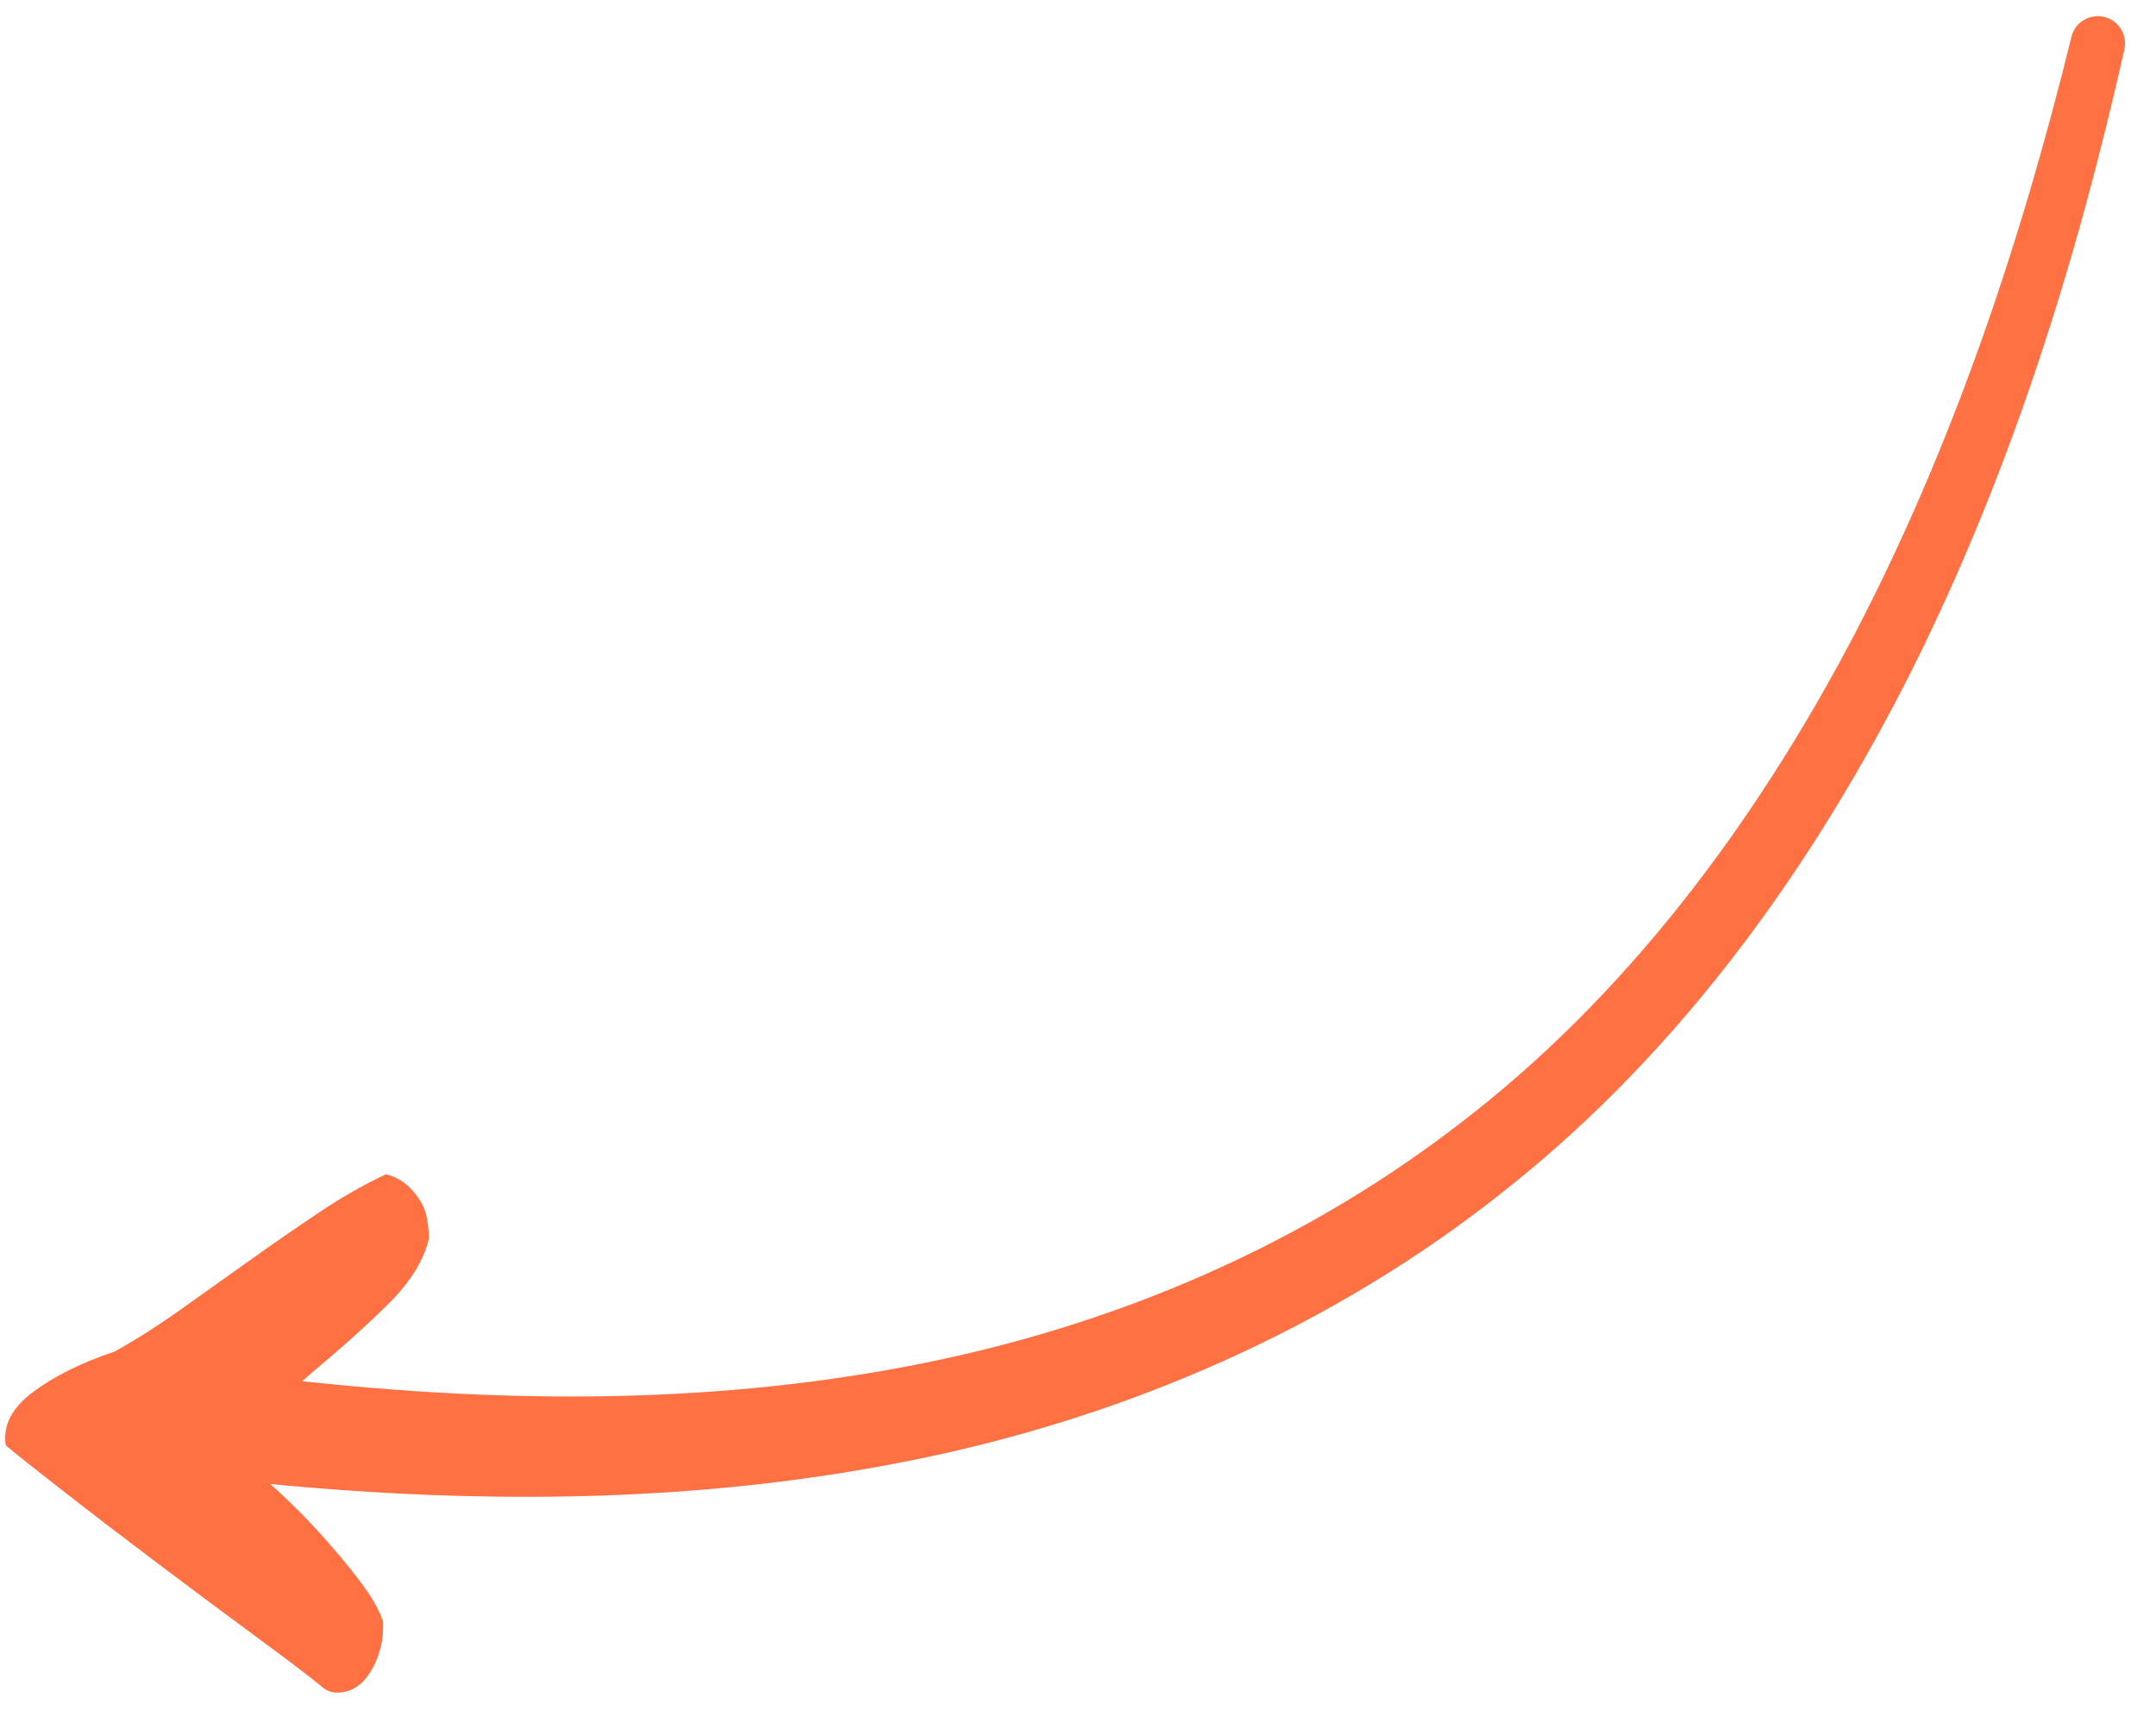
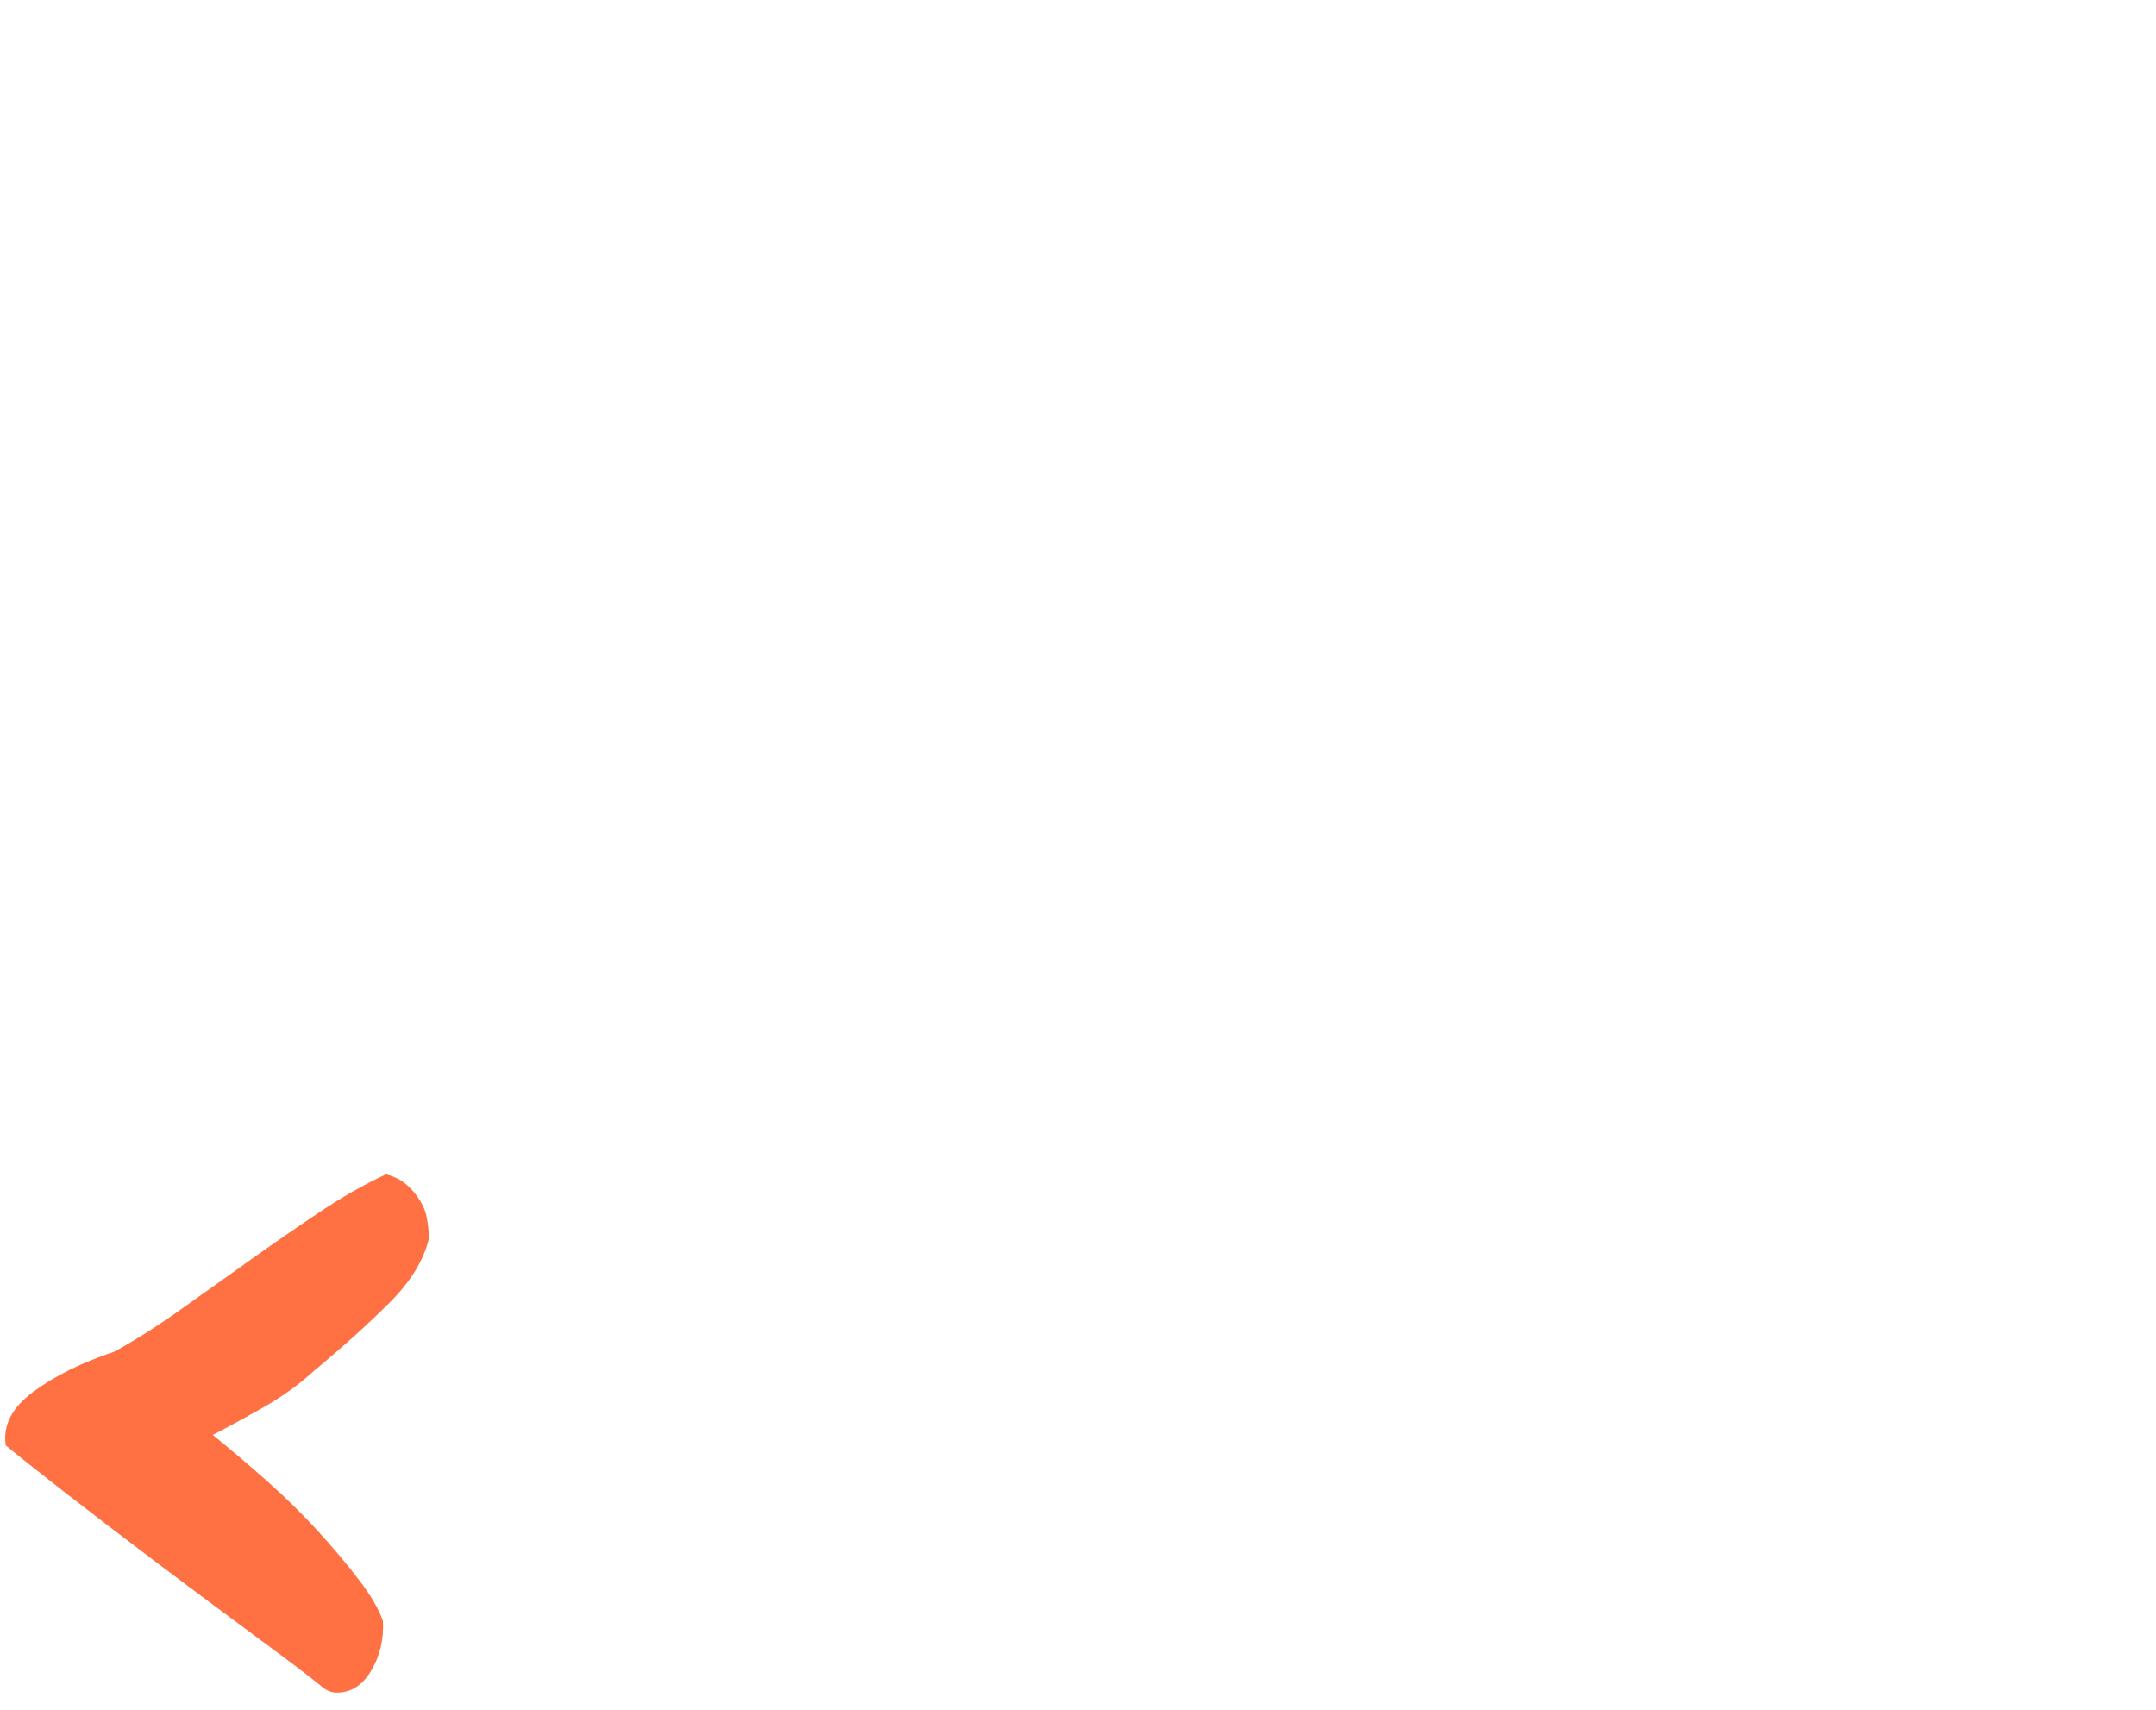
<svg xmlns="http://www.w3.org/2000/svg" width="58" height="46" viewBox="0 0 58 46" fill="none">
-   <path fill-rule="evenodd" clip-rule="evenodd" d="M6.912 37.018C12.565 37.717 18.303 37.847 23.863 36.859C29.414 35.889 34.745 33.711 39.214 30.271C43.707 26.853 47.185 22.199 49.842 17.158C52.496 12.093 54.347 6.599 55.723 0.999L55.724 0.992C55.82 0.599 56.218 0.36 56.609 0.456C56.998 0.551 57.236 0.94 57.149 1.328C55.866 7.041 54.096 12.691 51.453 17.987C48.81 23.255 45.265 28.227 40.553 31.97C35.868 35.732 30.189 38.184 24.331 39.326C18.457 40.49 12.447 40.467 6.565 39.856C5.778 39.775 5.208 39.072 5.29 38.286C5.371 37.501 6.074 36.93 6.858 37.011C6.866 37.013 6.874 37.013 6.88 37.014L6.912 37.018Z" fill="#FF7043" />
  <path fill-rule="evenodd" clip-rule="evenodd" d="M6.837 43.995C5.985 43.367 5.098 42.706 4.176 42.011C3.255 41.317 2.41 40.669 1.639 40.068C0.87 39.467 0.375 39.073 0.155 38.886C0.072 38.351 0.32 37.871 0.897 37.444C1.474 37.016 2.203 36.656 3.083 36.362C3.661 36.041 4.259 35.661 4.877 35.22C5.496 34.78 6.115 34.339 6.734 33.898C7.352 33.457 7.971 33.029 8.59 32.616C9.209 32.201 9.807 31.861 10.384 31.594C10.604 31.647 10.797 31.747 10.962 31.895C11.127 32.041 11.264 32.221 11.374 32.435C11.43 32.542 11.471 32.683 11.498 32.856C11.525 33.029 11.539 33.183 11.539 33.317C11.402 33.904 11.044 34.485 10.467 35.06C9.889 35.634 9.216 36.242 8.445 36.883C8.033 37.257 7.579 37.584 7.084 37.864C6.589 38.145 6.136 38.392 5.723 38.605C6.218 39.006 6.713 39.427 7.208 39.868C7.703 40.308 8.157 40.755 8.569 41.21C8.982 41.664 9.346 42.098 9.662 42.512C9.979 42.926 10.192 43.294 10.302 43.614C10.329 44.095 10.226 44.536 9.992 44.936C9.759 45.337 9.45 45.538 9.064 45.538C8.899 45.538 8.748 45.47 8.61 45.337C8.28 45.069 7.689 44.622 6.837 43.995Z" fill="#FF7043" />
</svg>